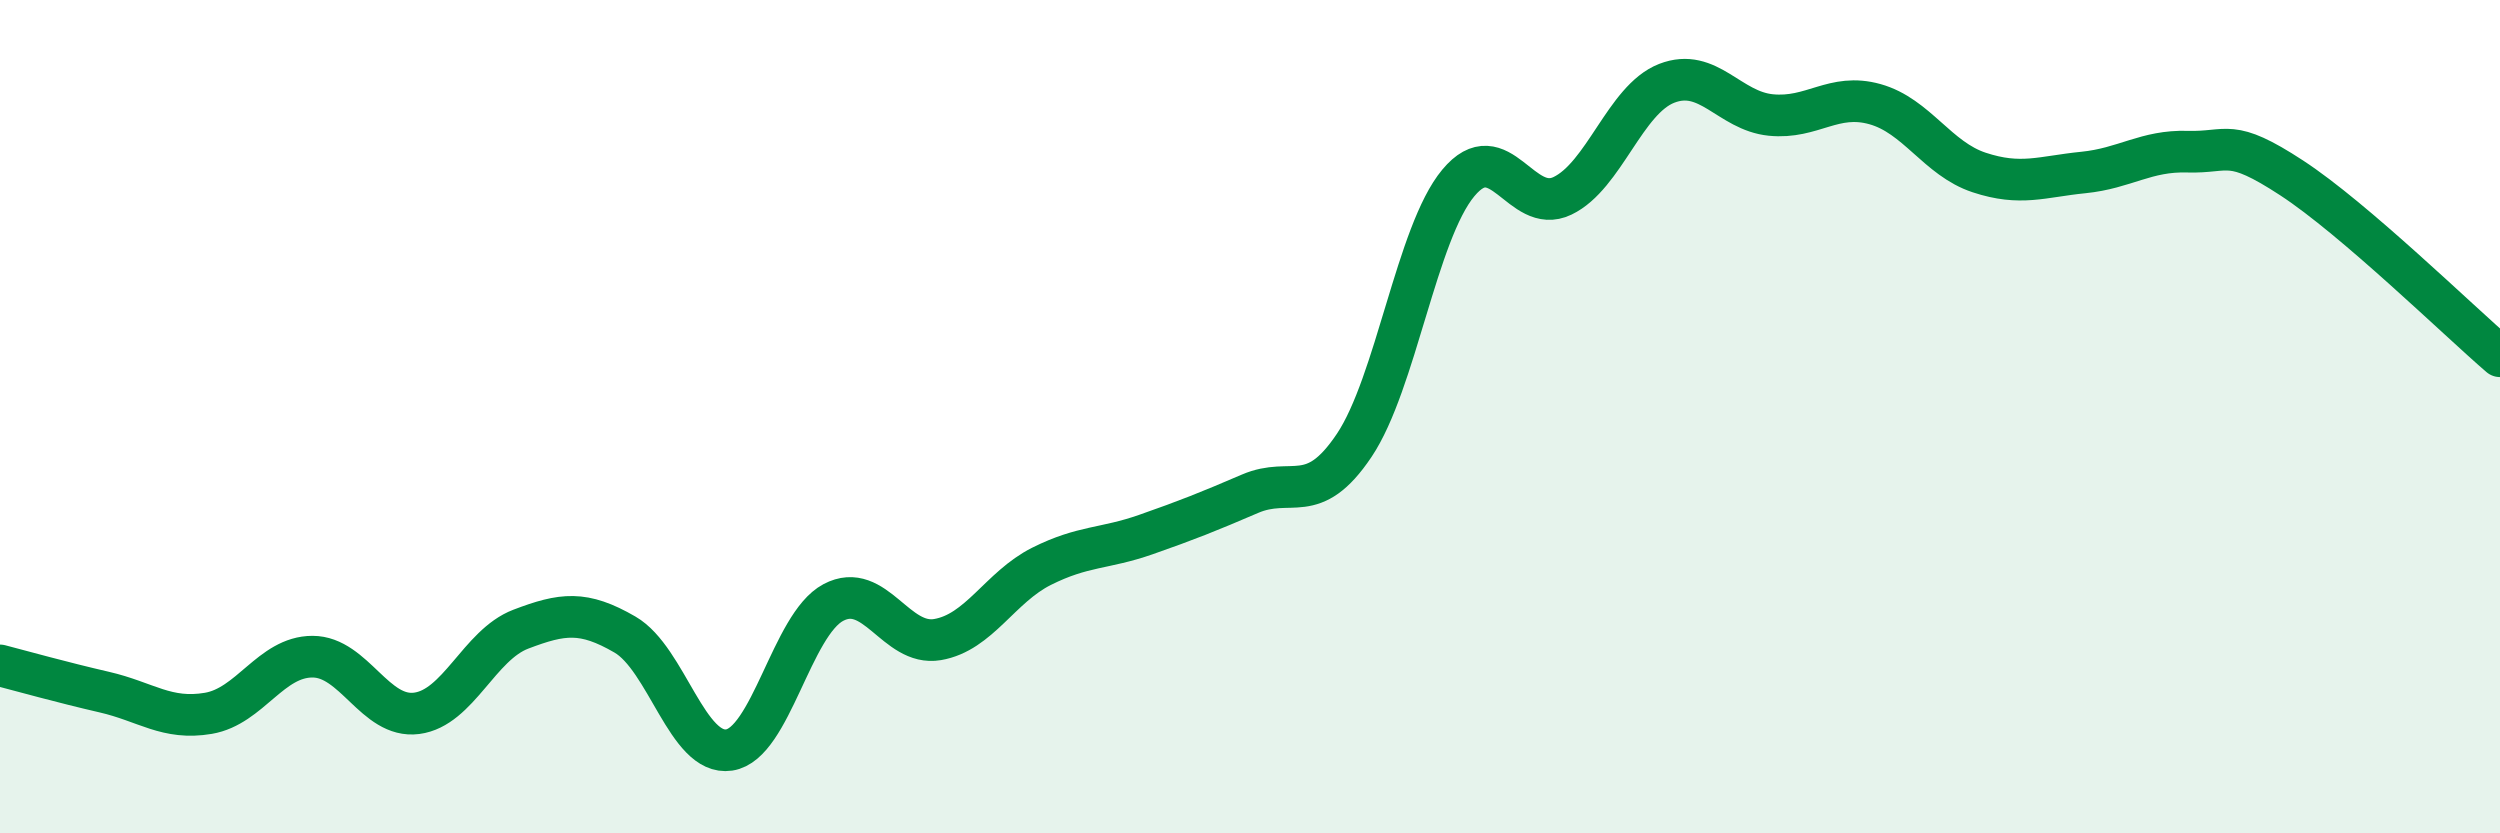
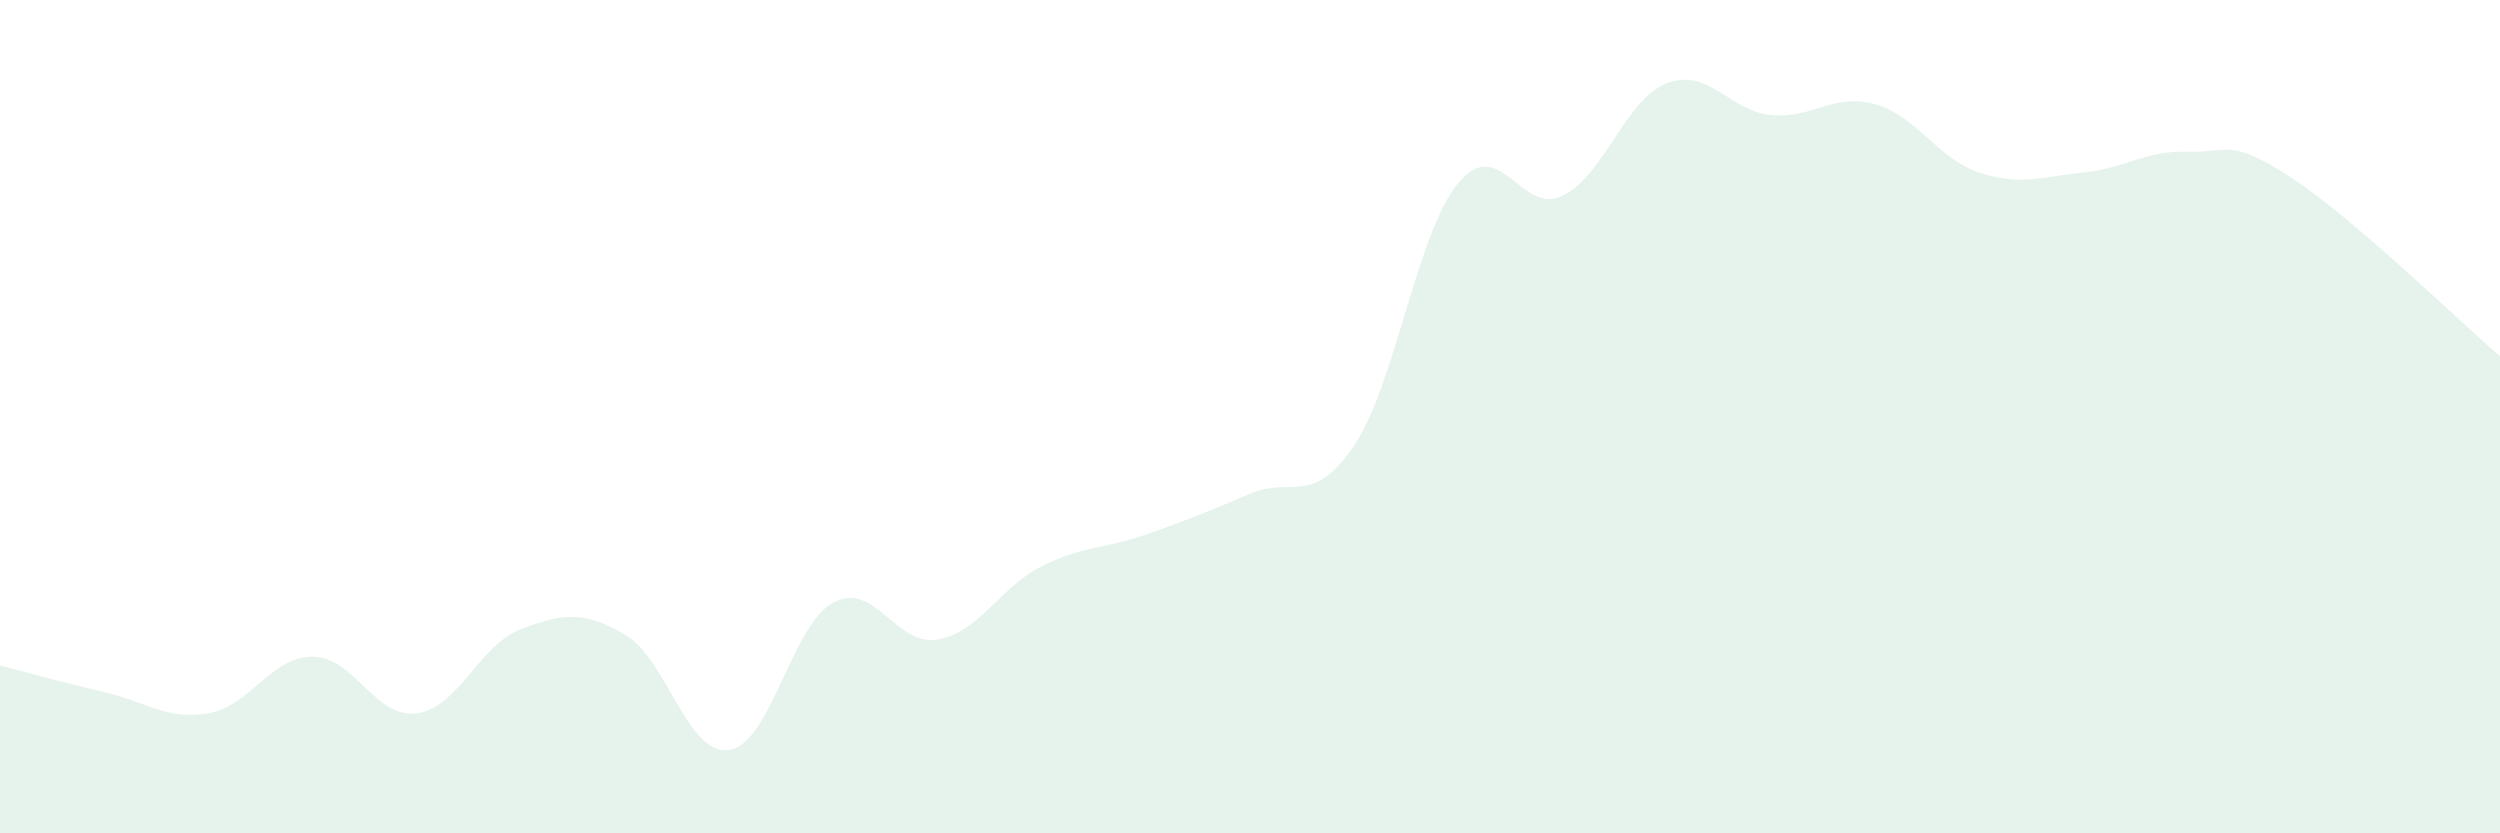
<svg xmlns="http://www.w3.org/2000/svg" width="60" height="20" viewBox="0 0 60 20">
  <path d="M 0,15.97 C 0.5,16.1 1.5,16.38 2.5,16.61 C 3.5,16.84 4,17.29 5,17.12 C 6,16.95 6.5,15.76 7.5,15.76 C 8.5,15.76 9,17.25 10,17.12 C 11,16.99 11.5,15.48 12.5,15.1 C 13.5,14.72 14,14.65 15,15.23 C 16,15.81 16.5,18.15 17.5,18 C 18.5,17.85 19,14.99 20,14.46 C 21,13.93 21.5,15.52 22.5,15.35 C 23.5,15.18 24,14.09 25,13.59 C 26,13.09 26.5,13.18 27.5,12.83 C 28.5,12.48 29,12.28 30,11.85 C 31,11.42 31.5,12.18 32.5,10.69 C 33.5,9.2 34,5.59 35,4.39 C 36,3.19 36.5,5.18 37.5,4.7 C 38.5,4.22 39,2.39 40,2 C 41,1.61 41.5,2.66 42.5,2.76 C 43.5,2.86 44,2.22 45,2.5 C 46,2.78 46.5,3.81 47.5,4.14 C 48.5,4.47 49,4.24 50,4.14 C 51,4.04 51.5,3.61 52.5,3.64 C 53.5,3.67 53.5,3.29 55,4.27 C 56.5,5.25 59,7.69 60,8.55L60 20L0 20Z" fill="#008740" opacity="0.1" stroke-linecap="round" stroke-linejoin="round" />
-   <path d="M 0,15.97 C 0.5,16.1 1.5,16.38 2.5,16.61 C 3.5,16.84 4,17.29 5,17.12 C 6,16.95 6.5,15.76 7.5,15.76 C 8.5,15.76 9,17.25 10,17.12 C 11,16.99 11.5,15.48 12.5,15.1 C 13.5,14.72 14,14.65 15,15.23 C 16,15.81 16.5,18.15 17.5,18 C 18.5,17.85 19,14.99 20,14.46 C 21,13.93 21.5,15.52 22.5,15.35 C 23.5,15.18 24,14.09 25,13.59 C 26,13.09 26.5,13.18 27.5,12.83 C 28.5,12.48 29,12.28 30,11.85 C 31,11.42 31.5,12.18 32.5,10.69 C 33.5,9.2 34,5.59 35,4.39 C 36,3.19 36.5,5.18 37.5,4.7 C 38.5,4.22 39,2.39 40,2 C 41,1.61 41.5,2.66 42.5,2.76 C 43.5,2.86 44,2.22 45,2.5 C 46,2.78 46.5,3.81 47.5,4.14 C 48.5,4.47 49,4.24 50,4.14 C 51,4.04 51.5,3.61 52.5,3.64 C 53.5,3.67 53.5,3.29 55,4.27 C 56.5,5.25 59,7.69 60,8.55" stroke="#008740" stroke-width="1" fill="none" stroke-linecap="round" stroke-linejoin="round" />
</svg>